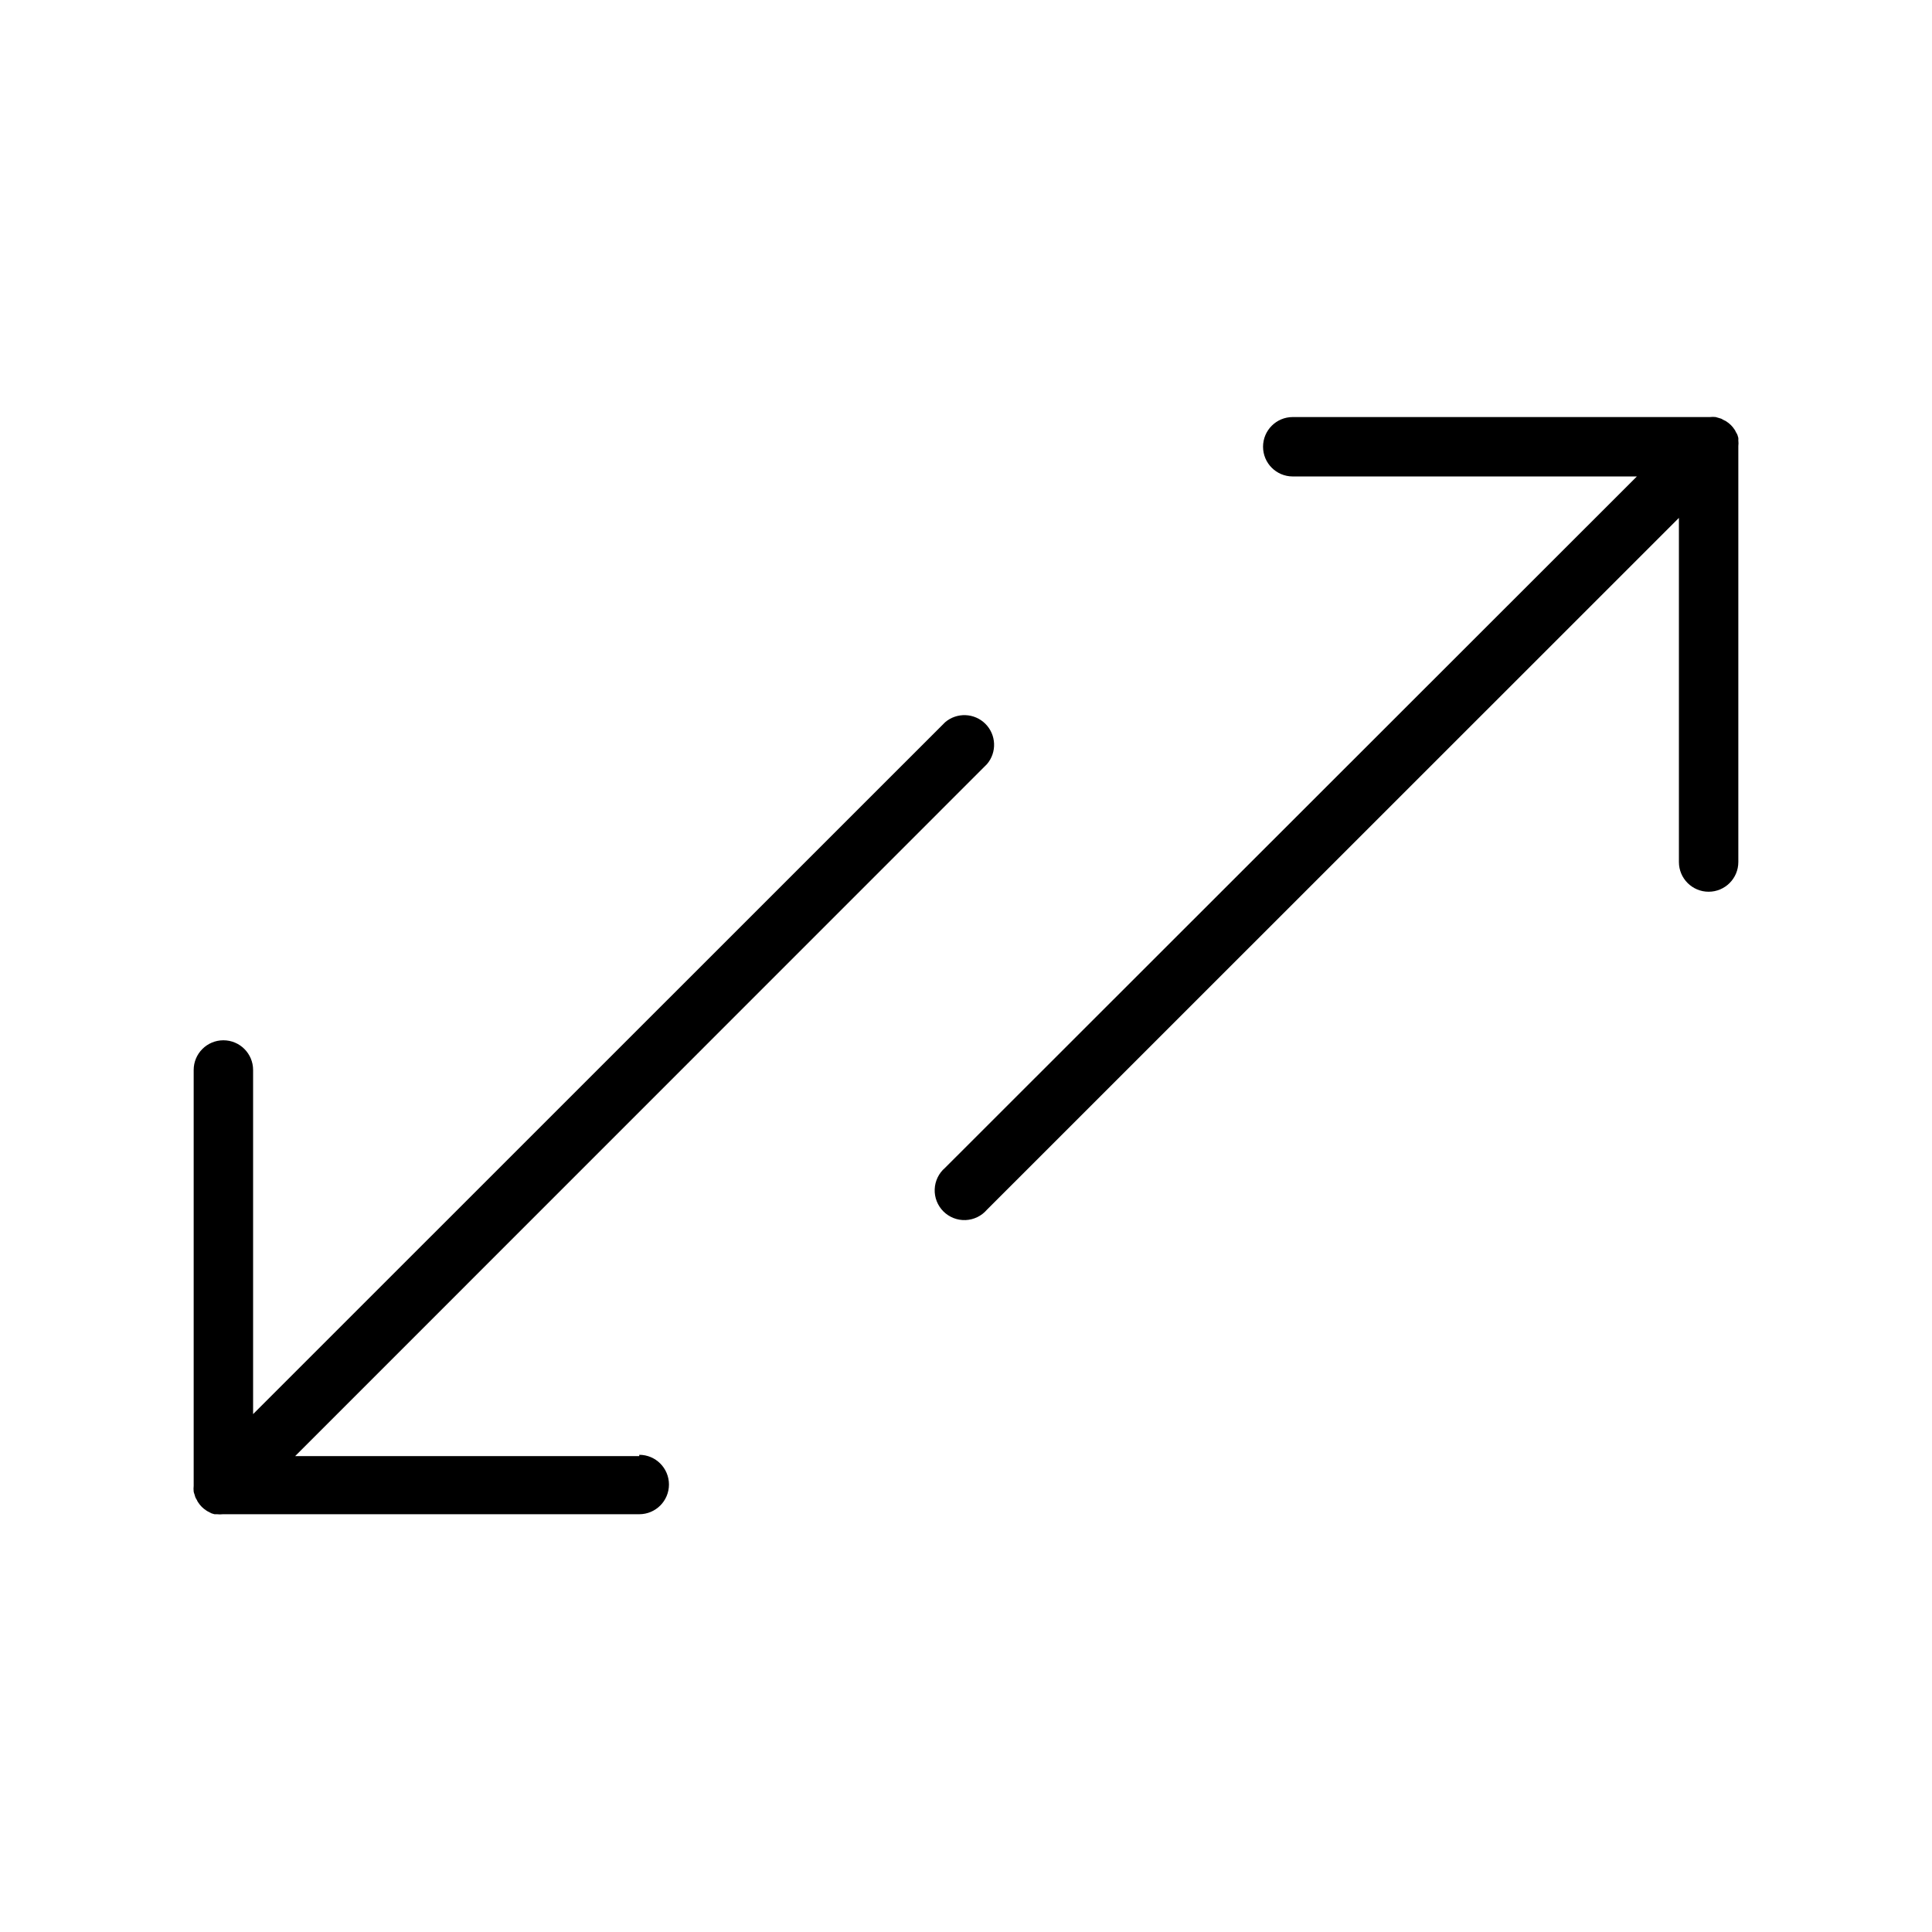
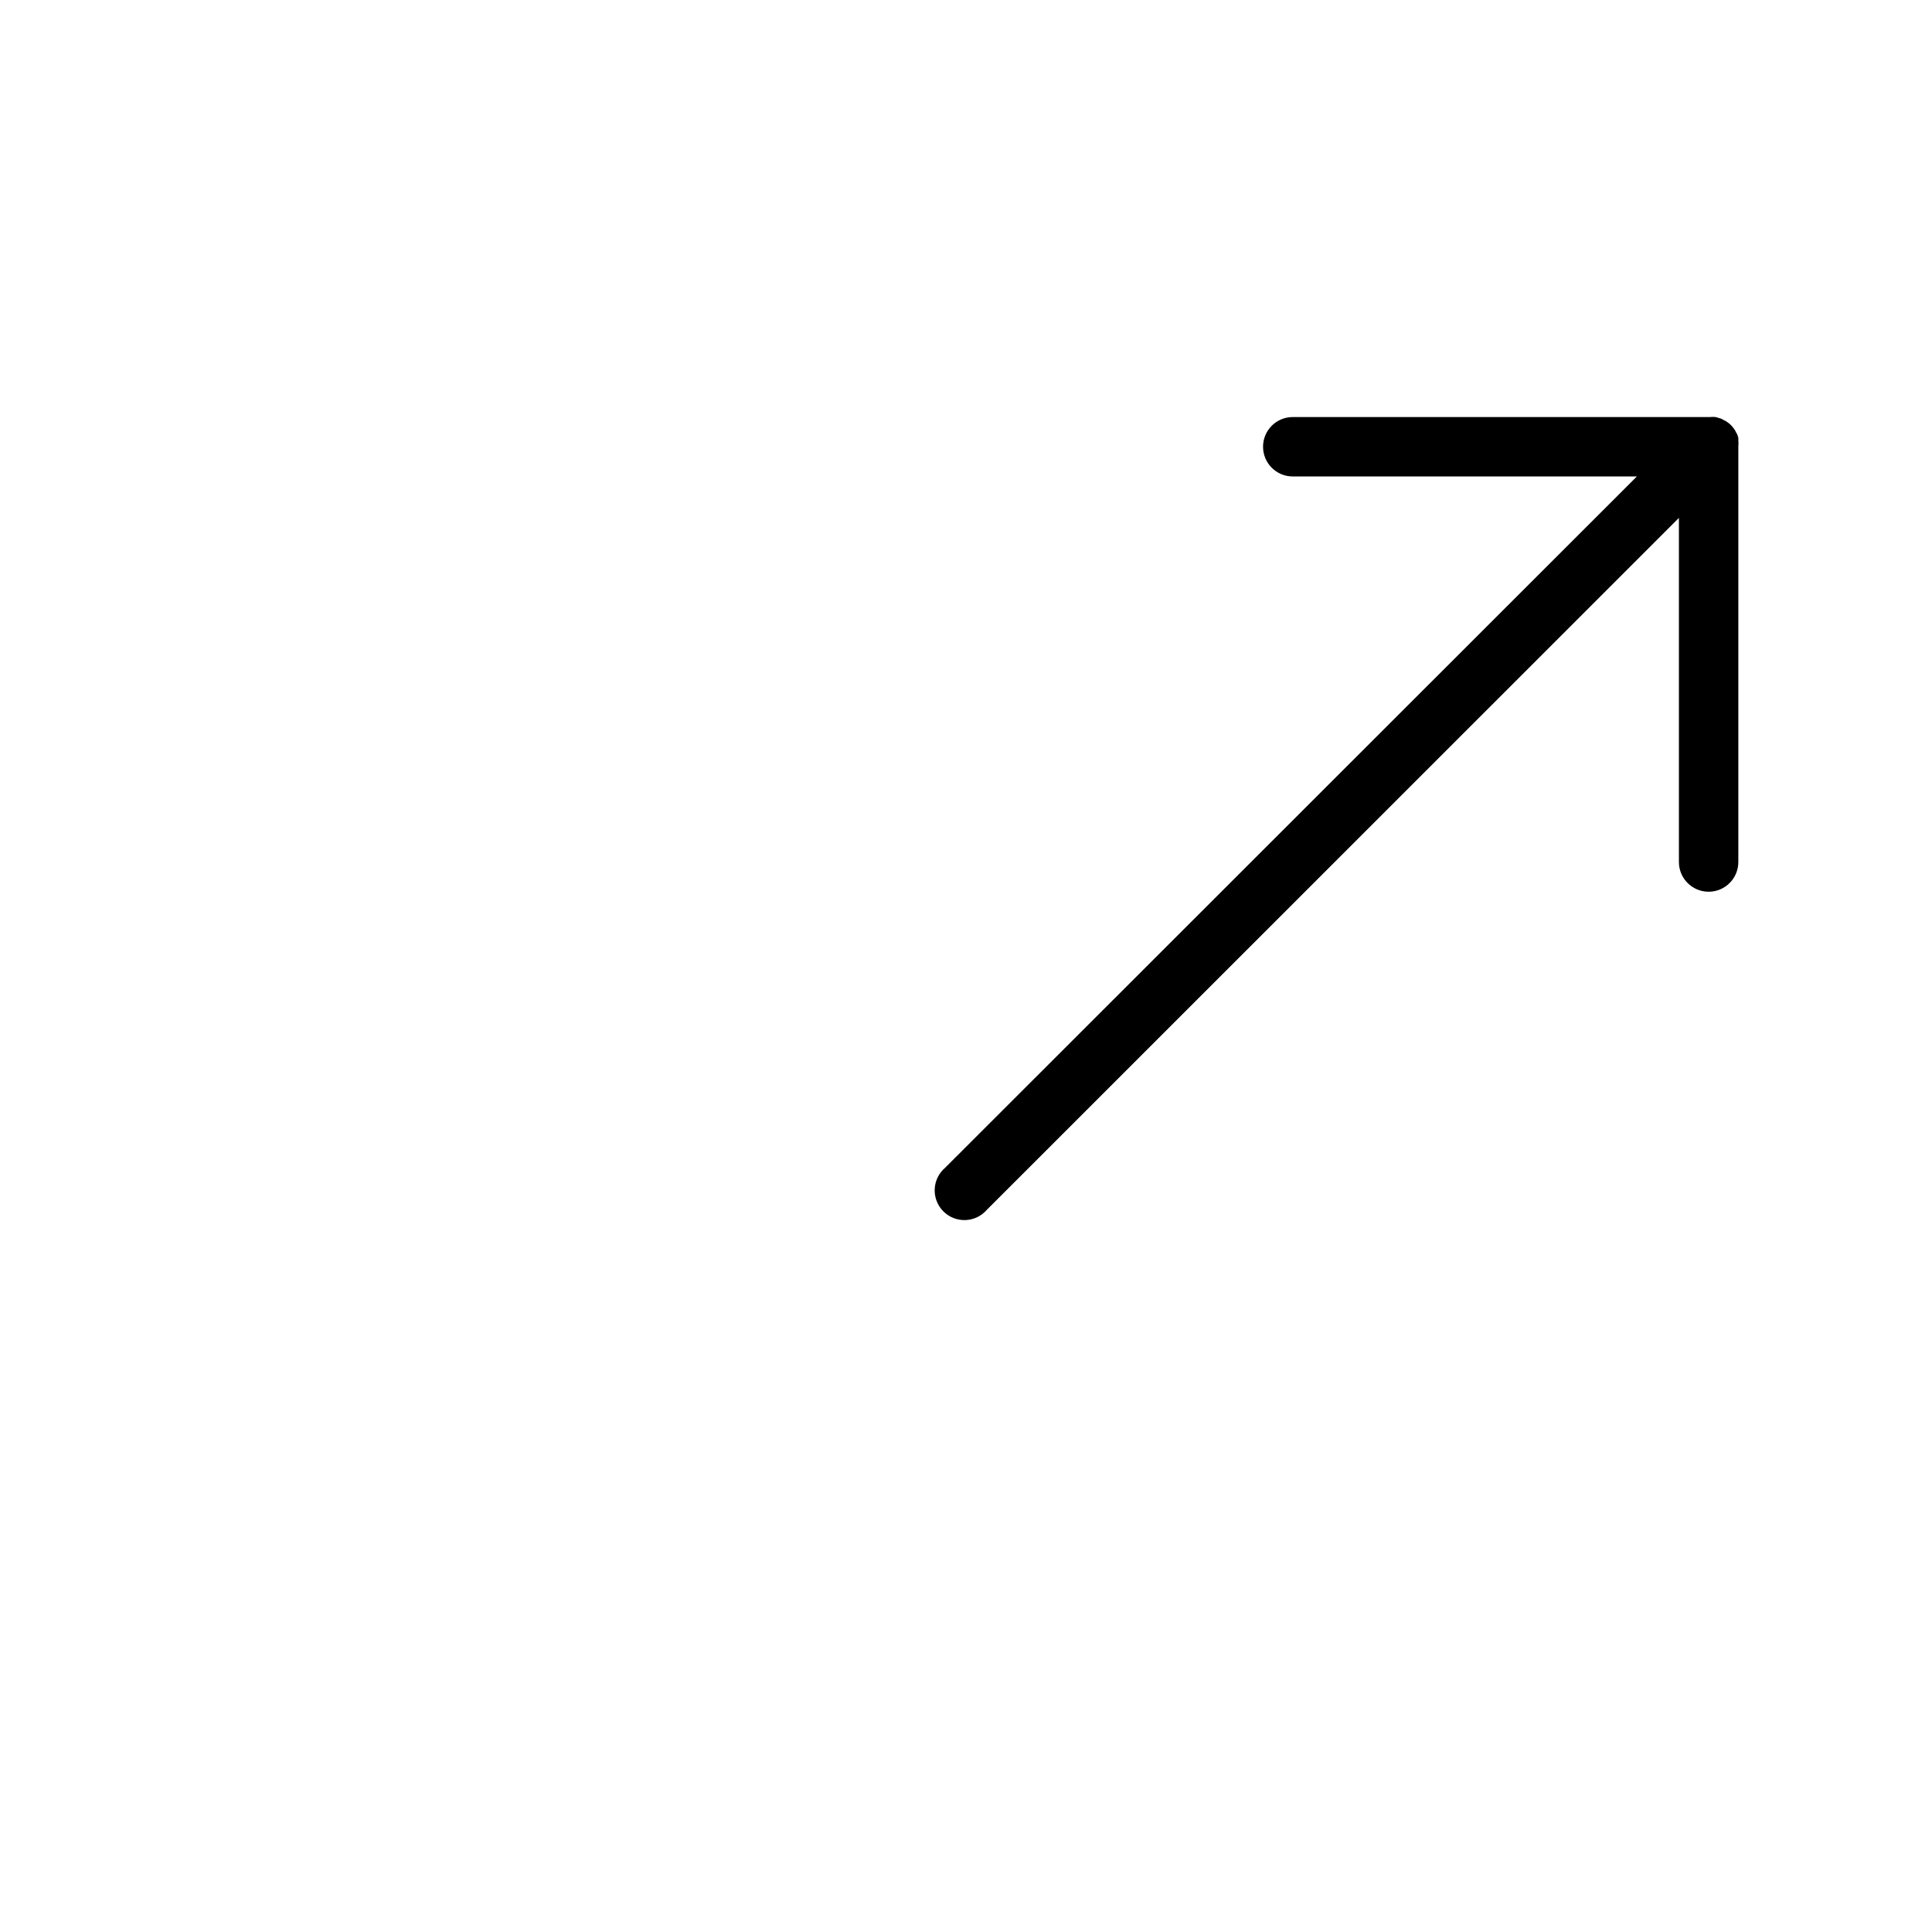
<svg xmlns="http://www.w3.org/2000/svg" fill="#000000" width="800px" height="800px" version="1.1" viewBox="144 144 512 512">
  <g>
    <path d="m604.67 260.7c0.023-0.223 0.023-0.445 0-0.668l-0.234-0.789h-0.004c-0.121-0.273-0.266-0.539-0.43-0.785-0.074-0.215-0.184-0.414-0.316-0.594-0.555-0.867-1.293-1.609-2.164-2.164-0.18-0.133-0.379-0.238-0.59-0.312l-0.789-0.434-0.789-0.234-0.668-0.195v-0.004c-0.508-0.059-1.023-0.059-1.535 0h-110.56c-4.348 0-7.871 3.523-7.871 7.871 0 4.348 3.523 7.871 7.871 7.871h91.199l-183.34 183.22c-1.668 1.426-2.66 3.484-2.746 5.676-0.086 2.191 0.75 4.32 2.301 5.871 1.551 1.551 3.676 2.383 5.867 2.301 2.195-0.086 4.25-1.082 5.676-2.746l183.38-183.34v91.195c0 4.348 3.527 7.875 7.875 7.875 4.348 0 7.871-3.527 7.871-7.875v-110.21c0.059-0.512 0.059-1.023 0-1.535z" />
-     <path d="m313.41 529.89h-91.199l183.34-183.38c2.676-3.121 2.496-7.777-0.41-10.688-2.91-2.906-7.566-3.086-10.688-0.41l-183.38 183.34v-91.195c0-4.348-3.523-7.871-7.871-7.871-4.348 0-7.875 3.523-7.875 7.871v110.21c-0.055 0.512-0.055 1.027 0 1.535 0.043 0.23 0.109 0.453 0.199 0.672l0.234 0.789v-0.004c0.121 0.273 0.266 0.539 0.434 0.789 0.074 0.211 0.18 0.41 0.316 0.59 0.555 0.871 1.293 1.609 2.164 2.164 0.195 0.141 0.406 0.258 0.629 0.355l0.746 0.395 0.789 0.234h0.668c0.512 0.059 1.027 0.059 1.535 0h110.37c4.348 0 7.871-3.523 7.871-7.871s-3.523-7.875-7.871-7.875z" />
  </g>
</svg>